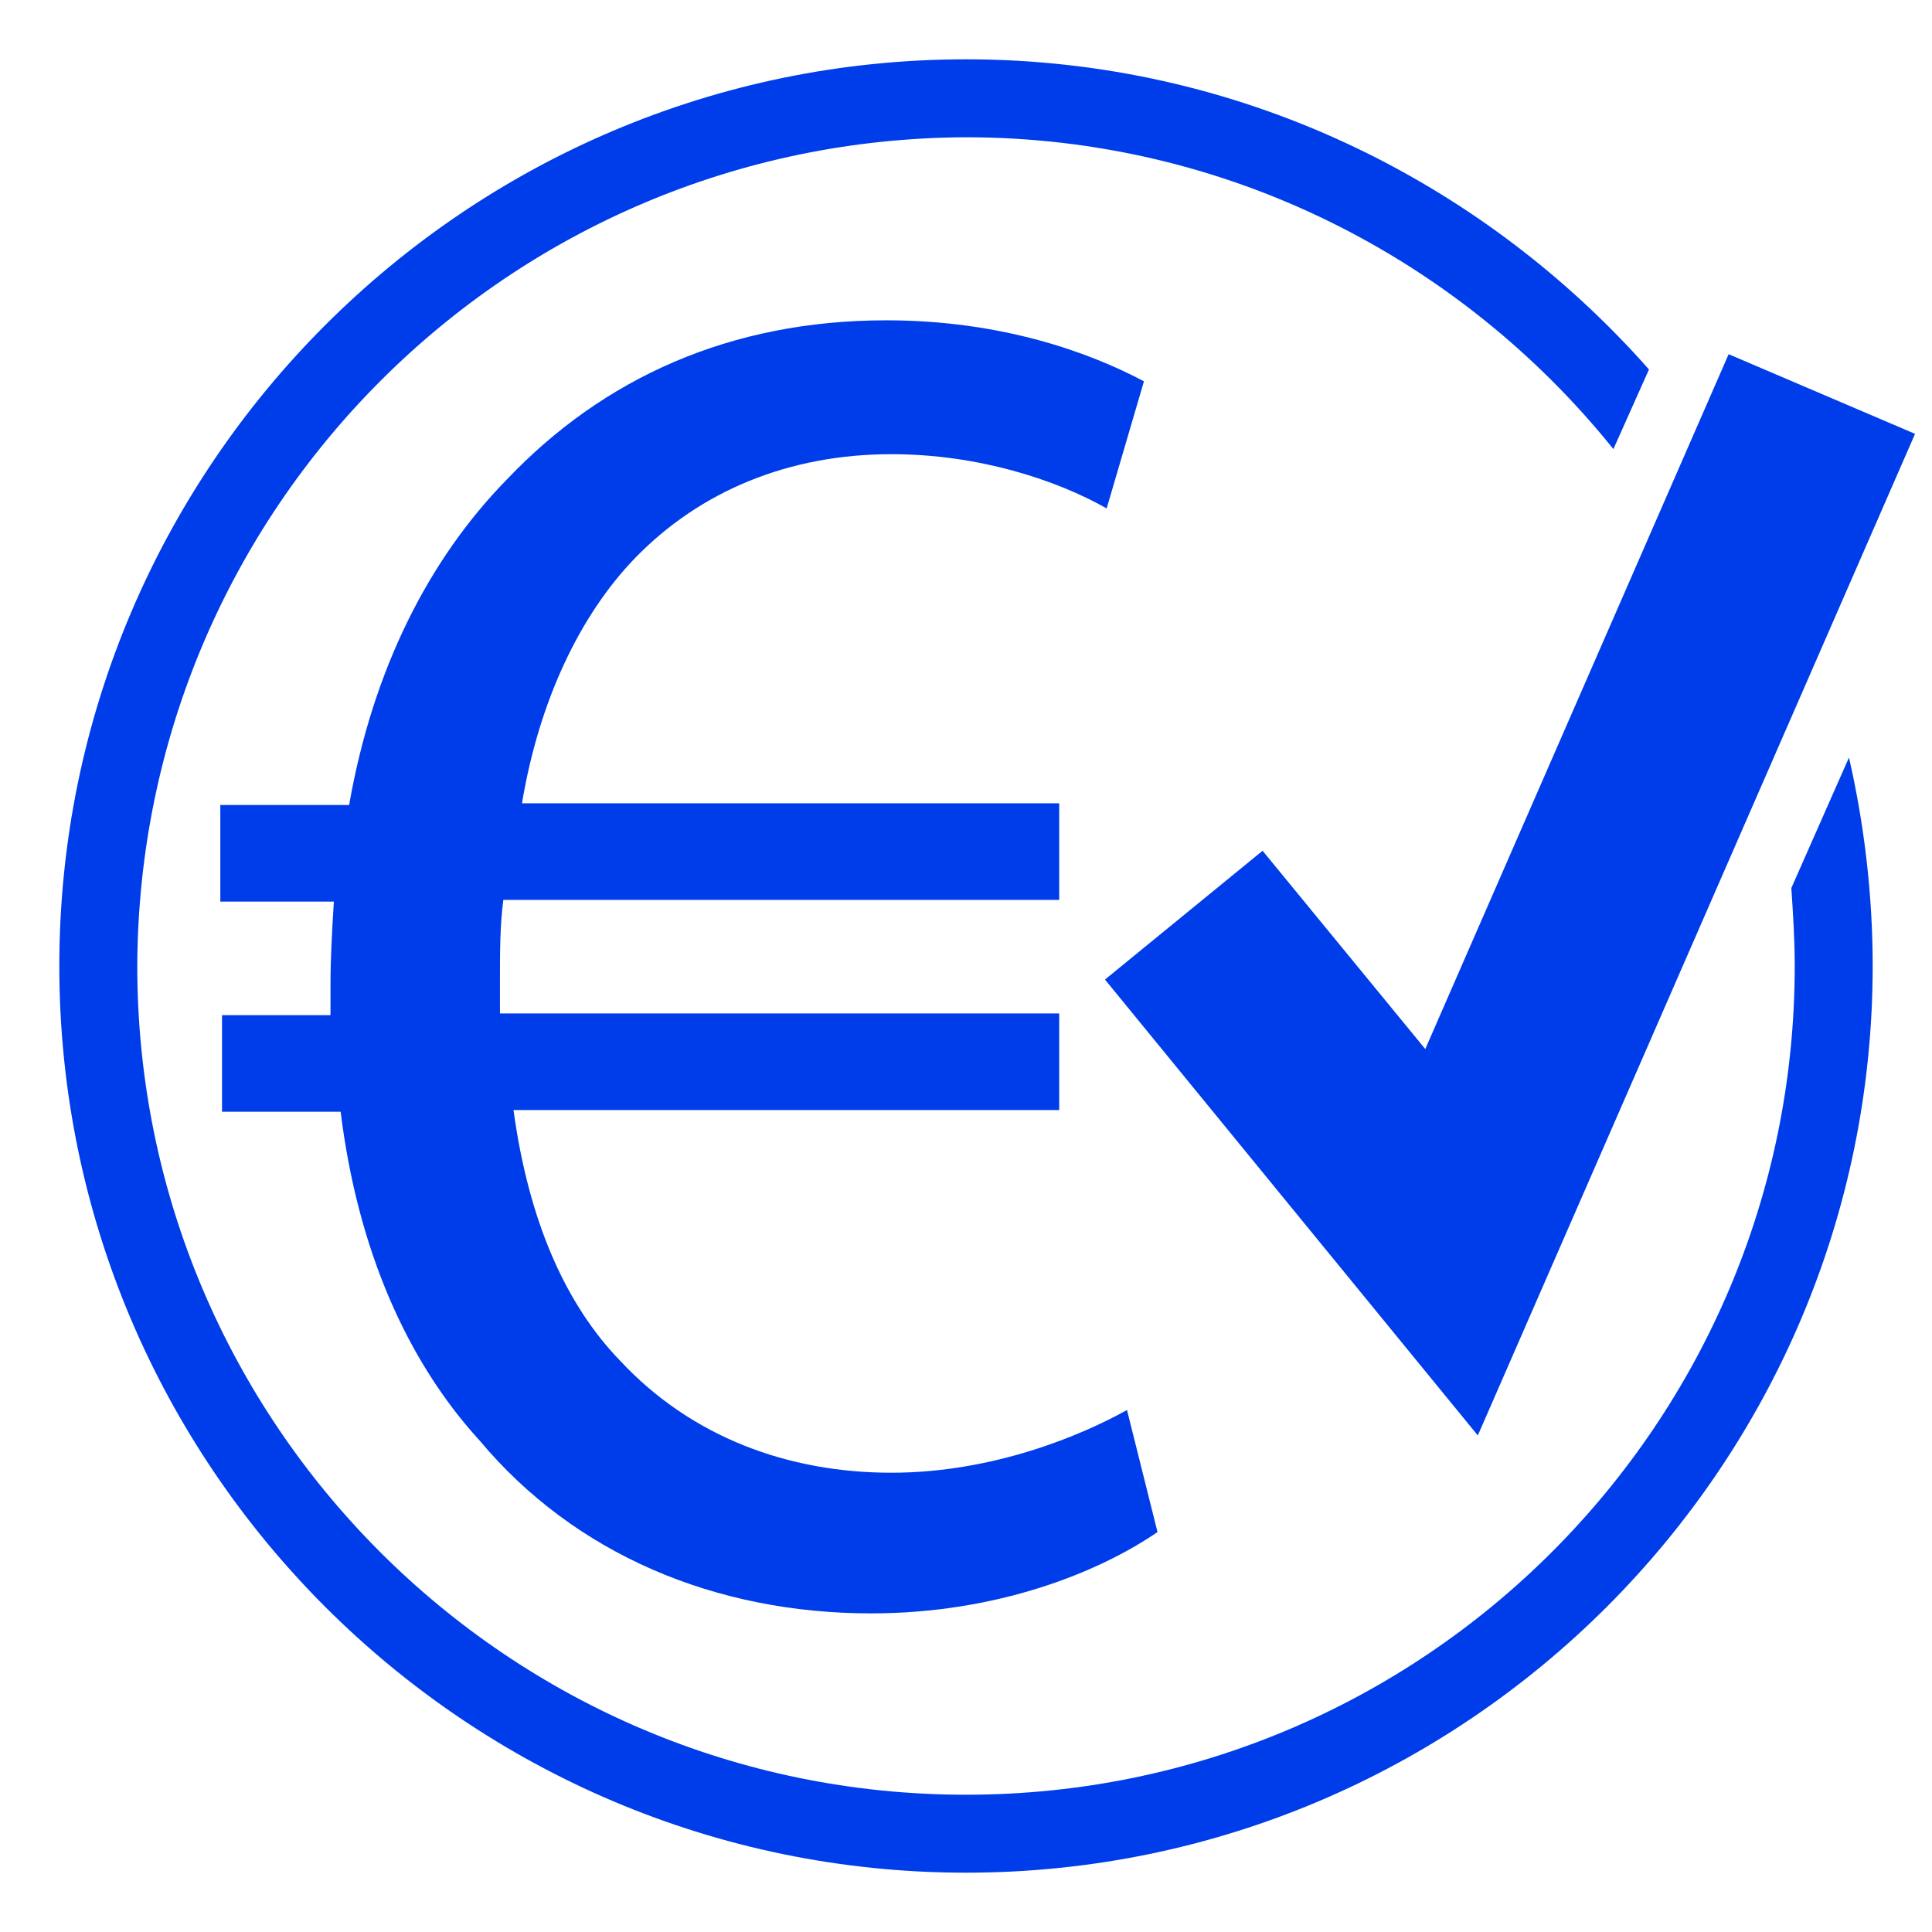
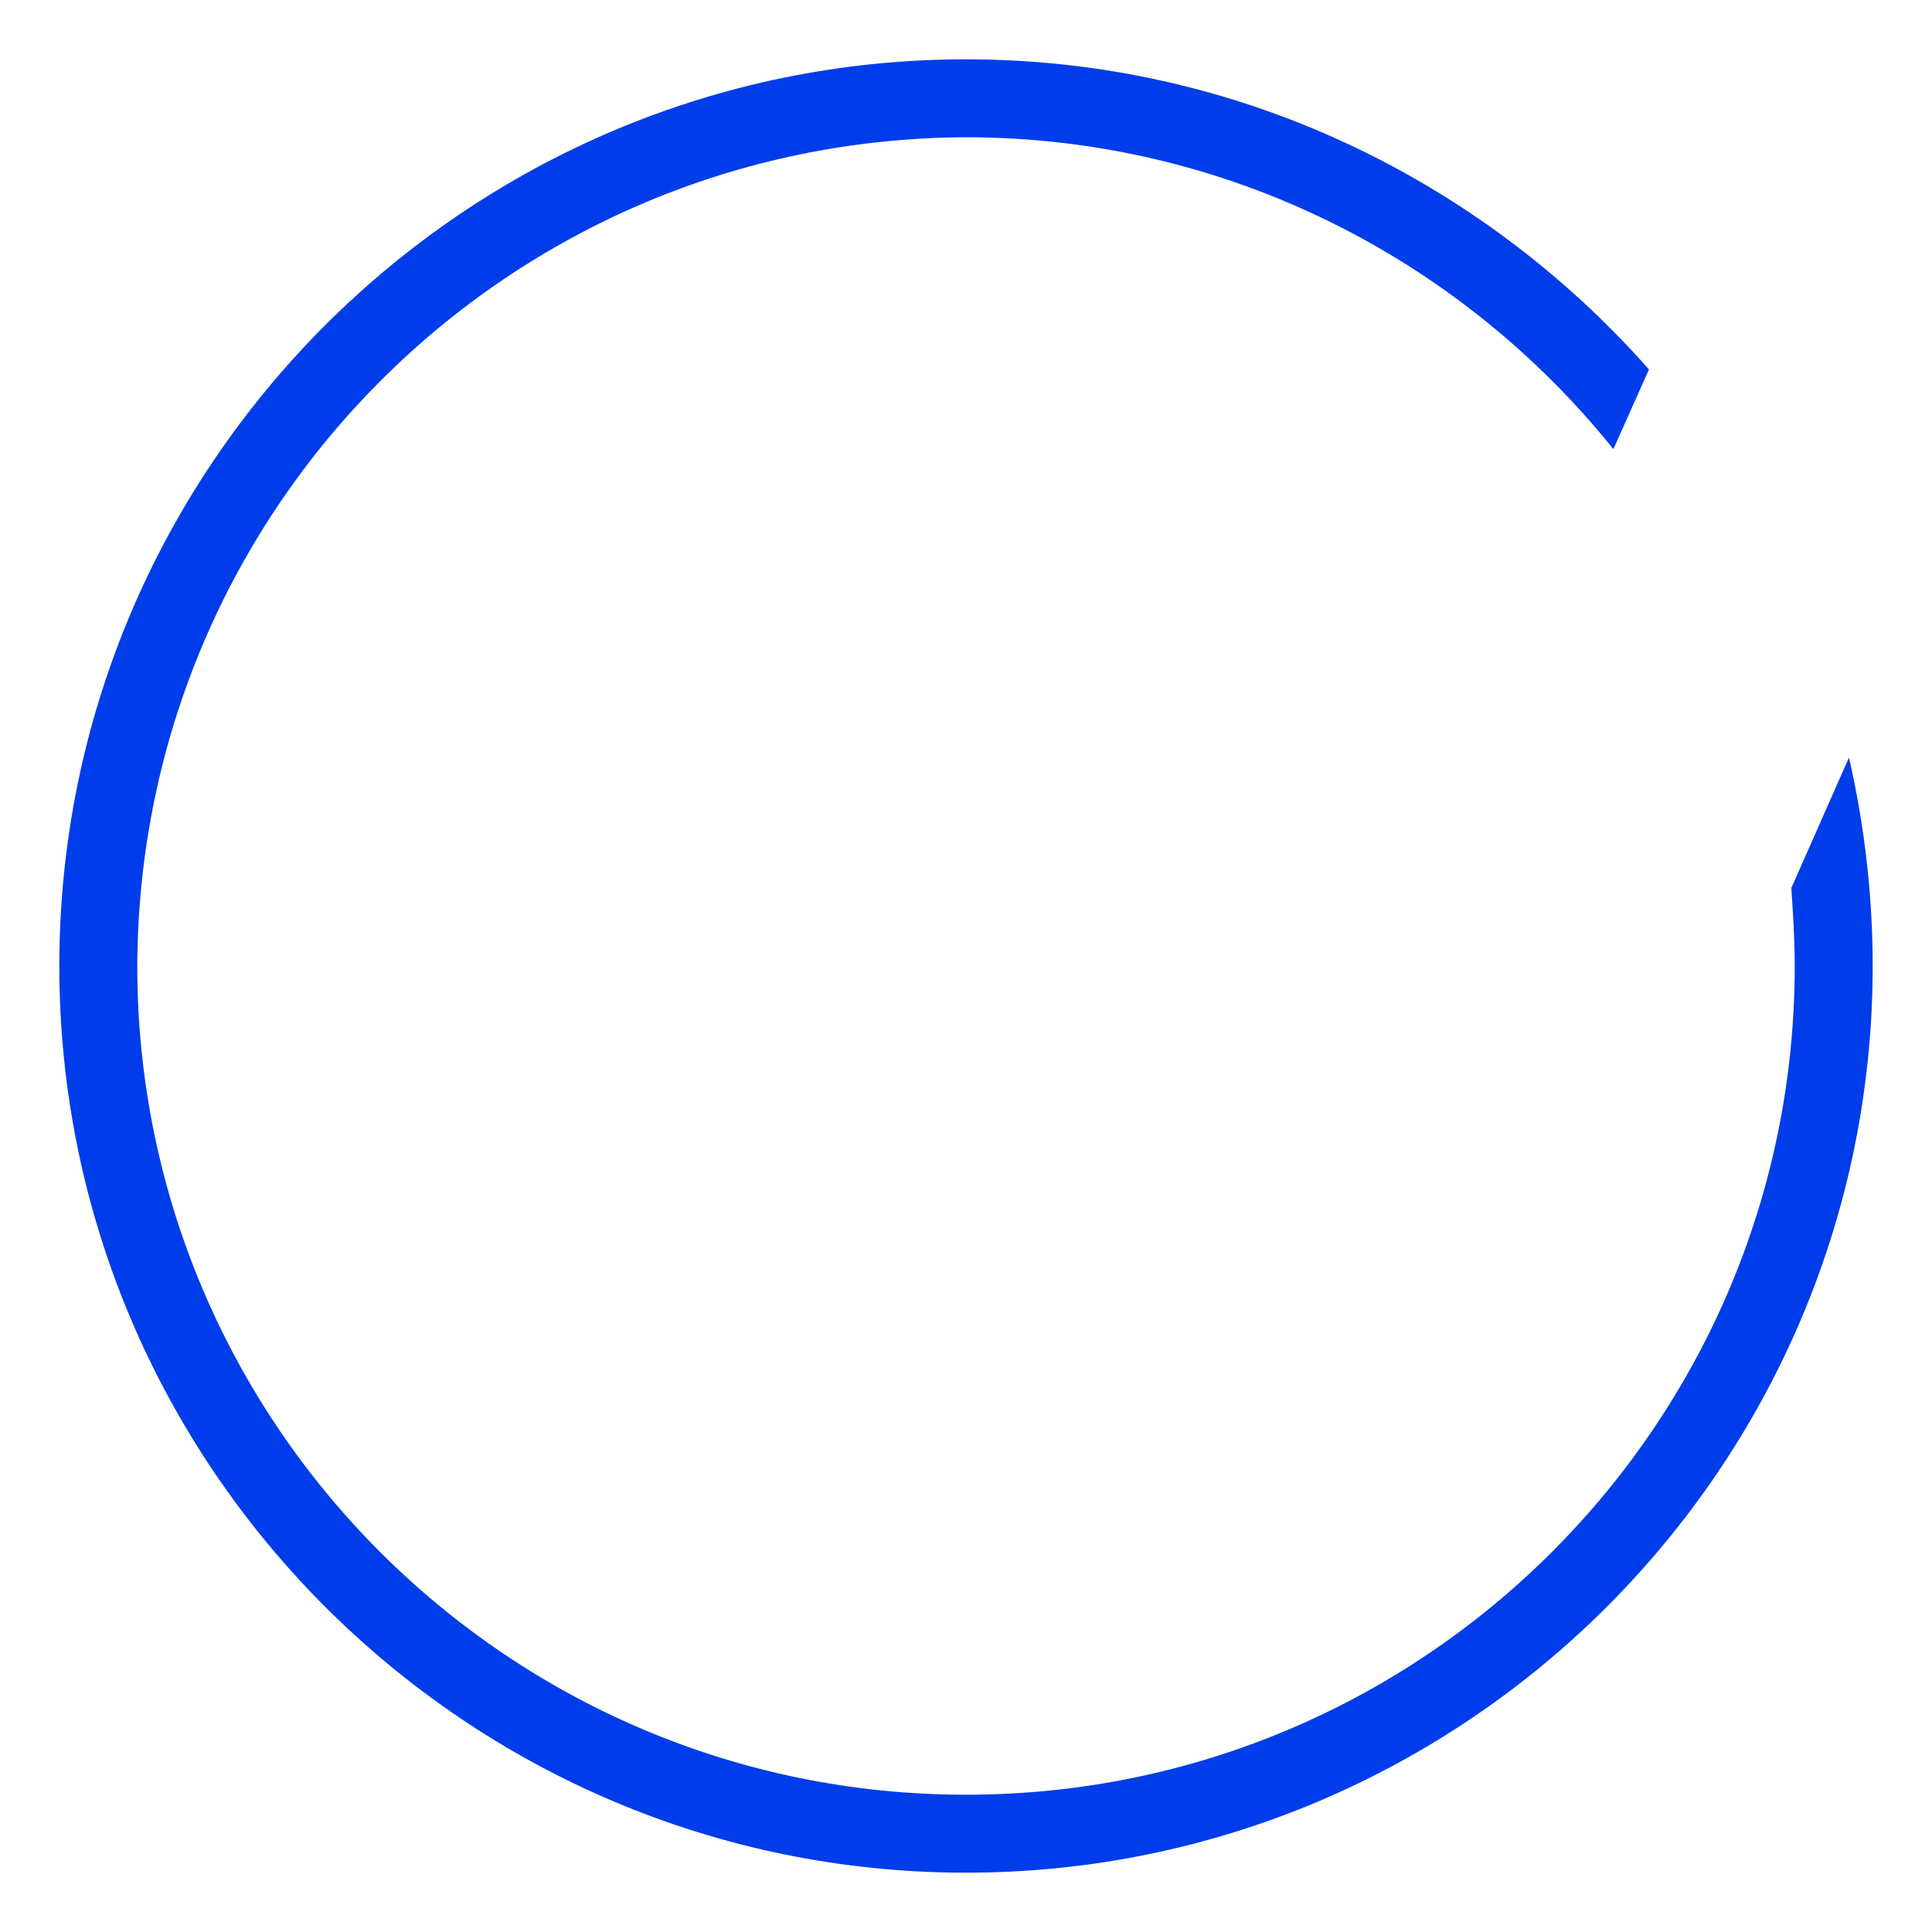
<svg xmlns="http://www.w3.org/2000/svg" version="1.1" id="Ebene_1" x="0px" y="0px" viewBox="0 0 114 114" style="enable-background:new 0 0 114 114;" xml:space="preserve">
  <style type="text/css">
	.st0{fill:none;}
	.st1{fill:#003DEA;}
</style>
  <title>Zeichenfläche 4</title>
  <circle class="st0" cx="54" cy="55.7" r="38.1" />
  <g>
-     <path class="st1" d="M68.3,90.4c-3.5,2.4-9.5,4.8-16.9,4.8c-9.2,0-17.5-3.5-23.1-10.2c-4.3-4.7-7.2-11.3-8.2-19.4h-7v-5.7h6.4   c0-0.6,0-1.1,0-1.7c0-1.7,0.1-3.4,0.2-5H13v-5.7h7.6c1.4-8,4.7-14.5,9.3-19.2c5.7-6,13.2-9.4,22.4-9.4c6.8,0,12,1.9,15.2,3.6   L65.3,30c-3-1.7-7.6-3.2-12.7-3.2c-6.1,0-11.3,2.2-15.1,6.1c-3.3,3.4-5.7,8.5-6.7,14.5h31.7v5.7H29.7c-0.2,1.5-0.2,3.1-0.2,4.8   c0,0.7,0,1.2,0,1.9h33v5.7H30.3c0.9,6.6,3.1,11.5,6.3,14.8c4.2,4.5,9.9,6.6,16,6.6c6,0,11.2-2.2,13.9-3.7L68.3,90.4z" />
-   </g>
+     </g>
  <path class="st1" d="M105.7,52.4c0.1,1.5,0.2,3,0.2,4.6c0,27-21.9,48.9-48.9,48.9S8.1,84,8.1,57C8.2,30,30,8.2,57,8.1  c15.4,0,29.2,7.2,38.2,18.4l2.1-4.7C87.4,10.6,73,3.5,57,3.5C27.5,3.5,3.5,27.5,3.5,57s24,53.5,53.5,53.5s53.5-24,53.5-53.5  c0-4.2-0.5-8.4-1.4-12.3L105.7,52.4z" />
  <g>
    <g>
-       <polygon class="st1" points="87.2,84.7 65.2,57.8 74.5,50.2 84.1,61.9 102,20.9 113,25.6   " />
-     </g>
+       </g>
  </g>
</svg>